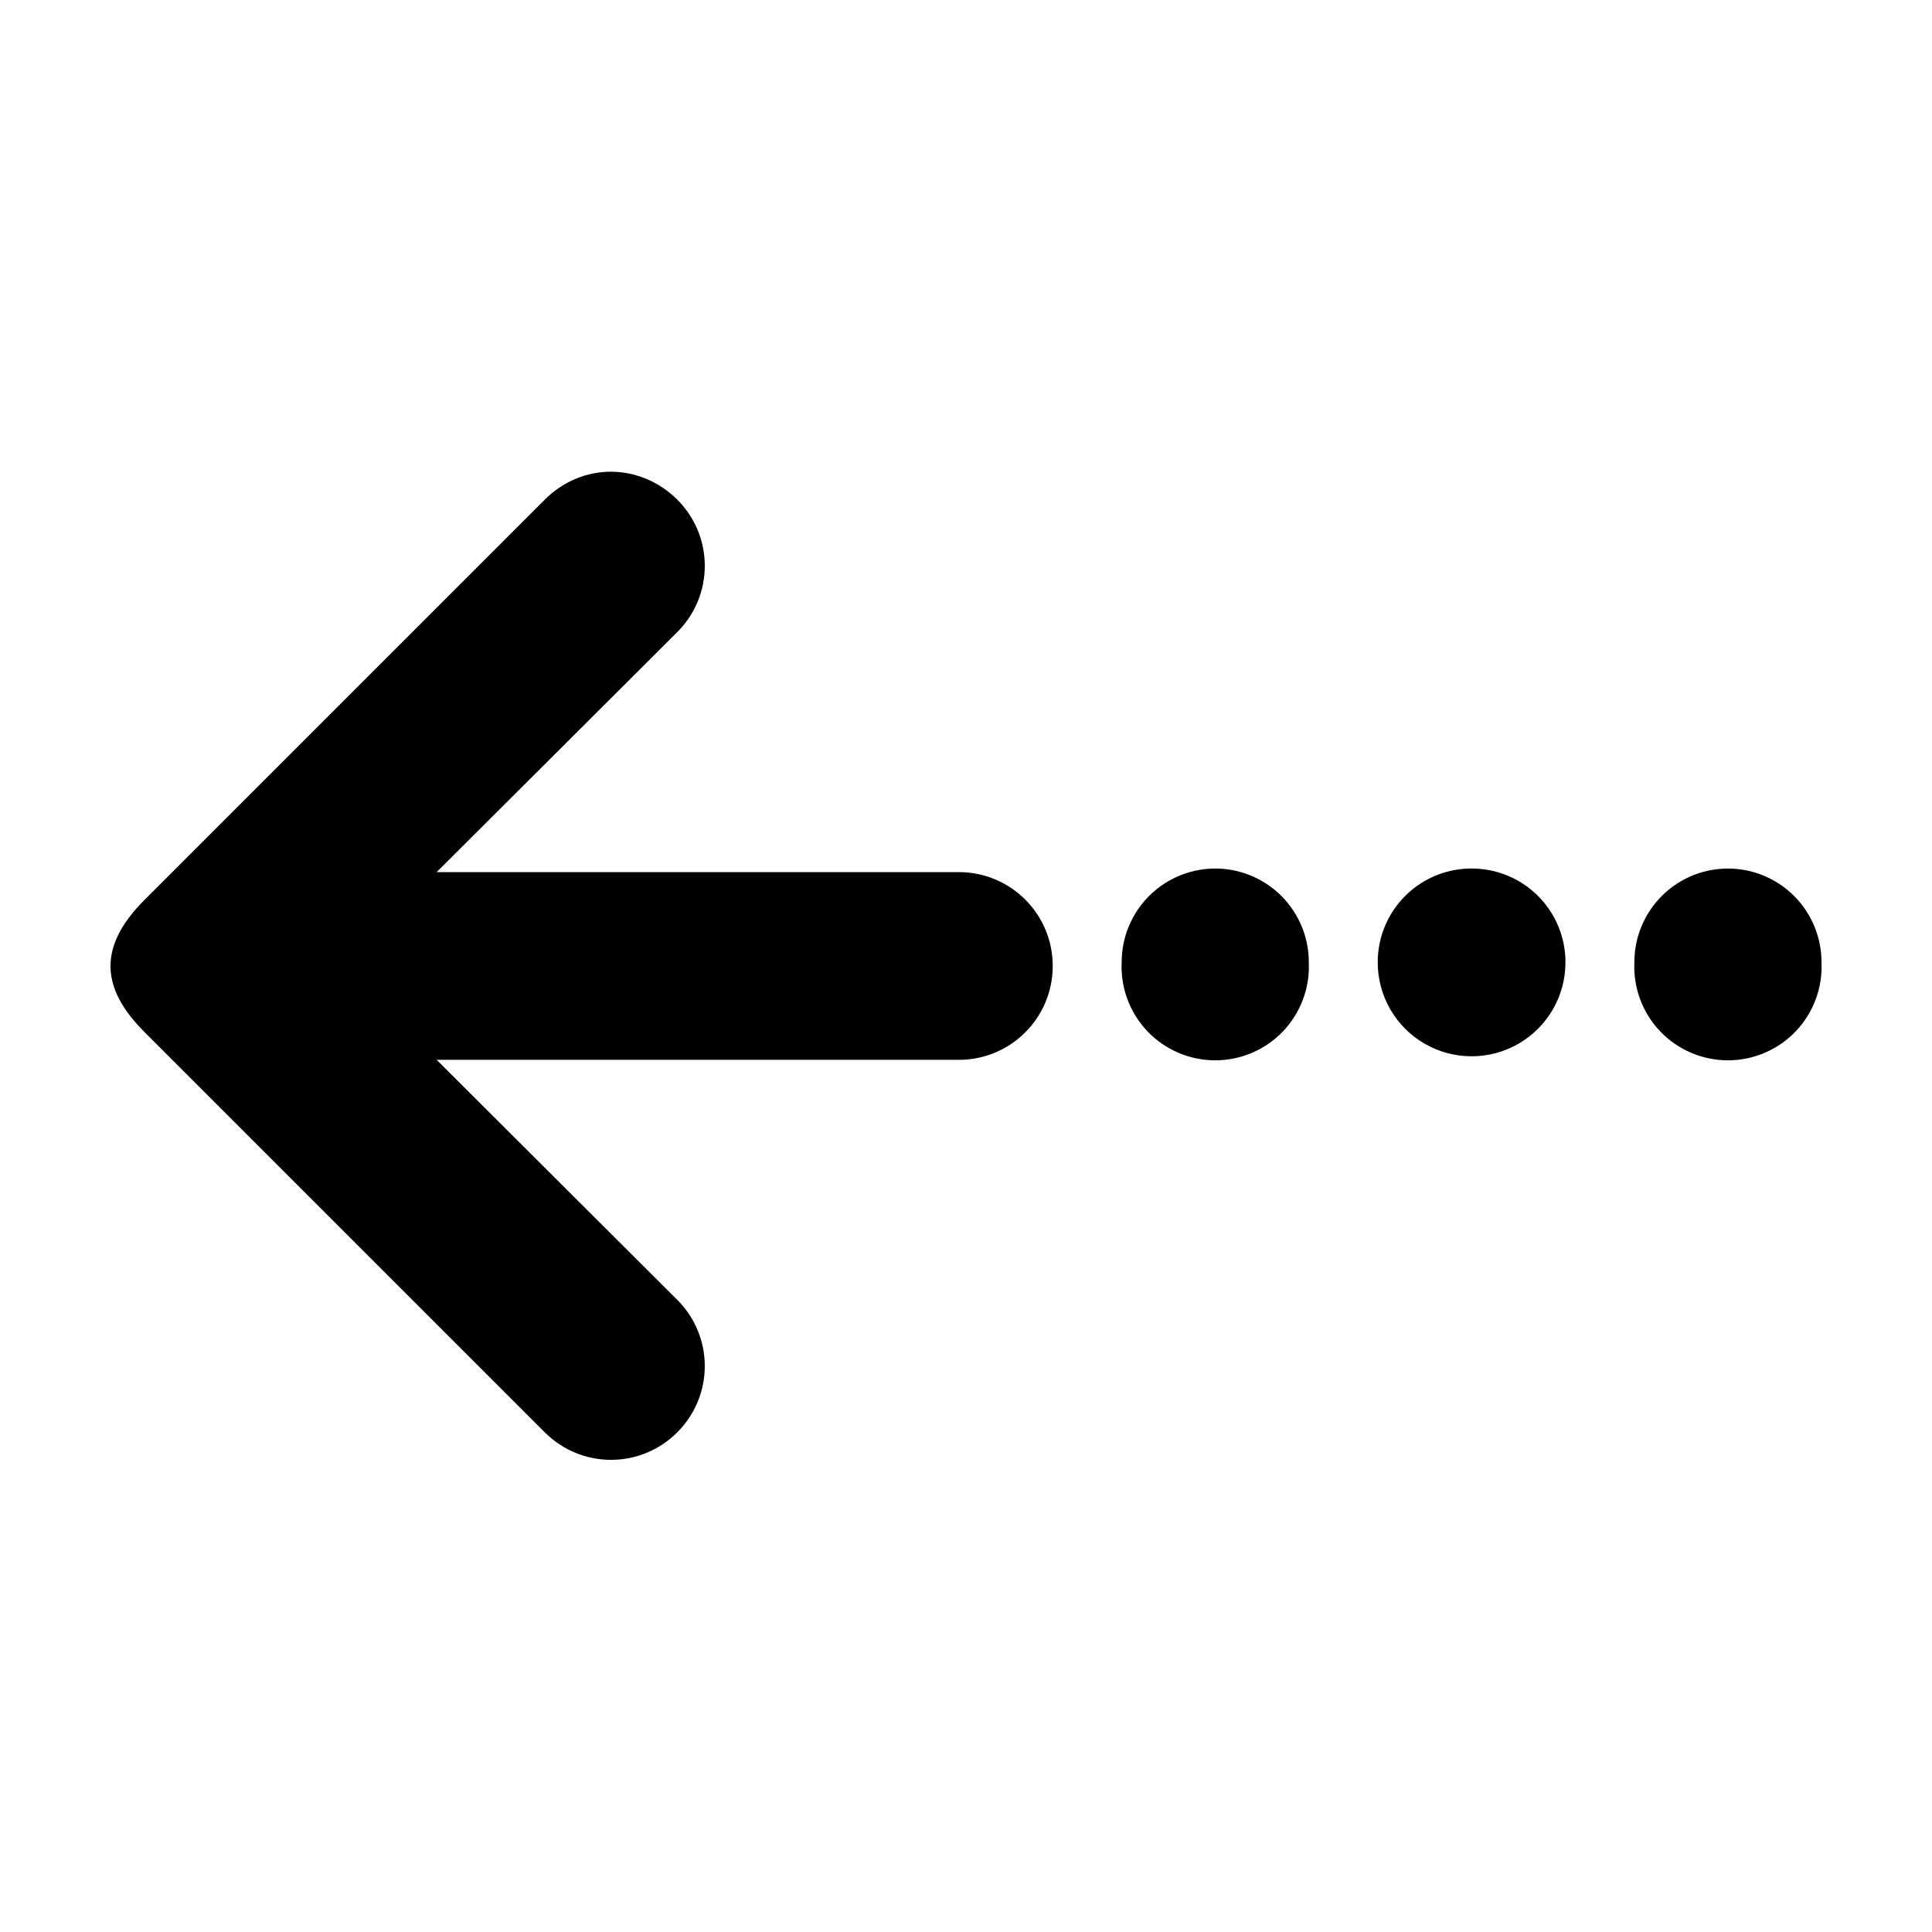
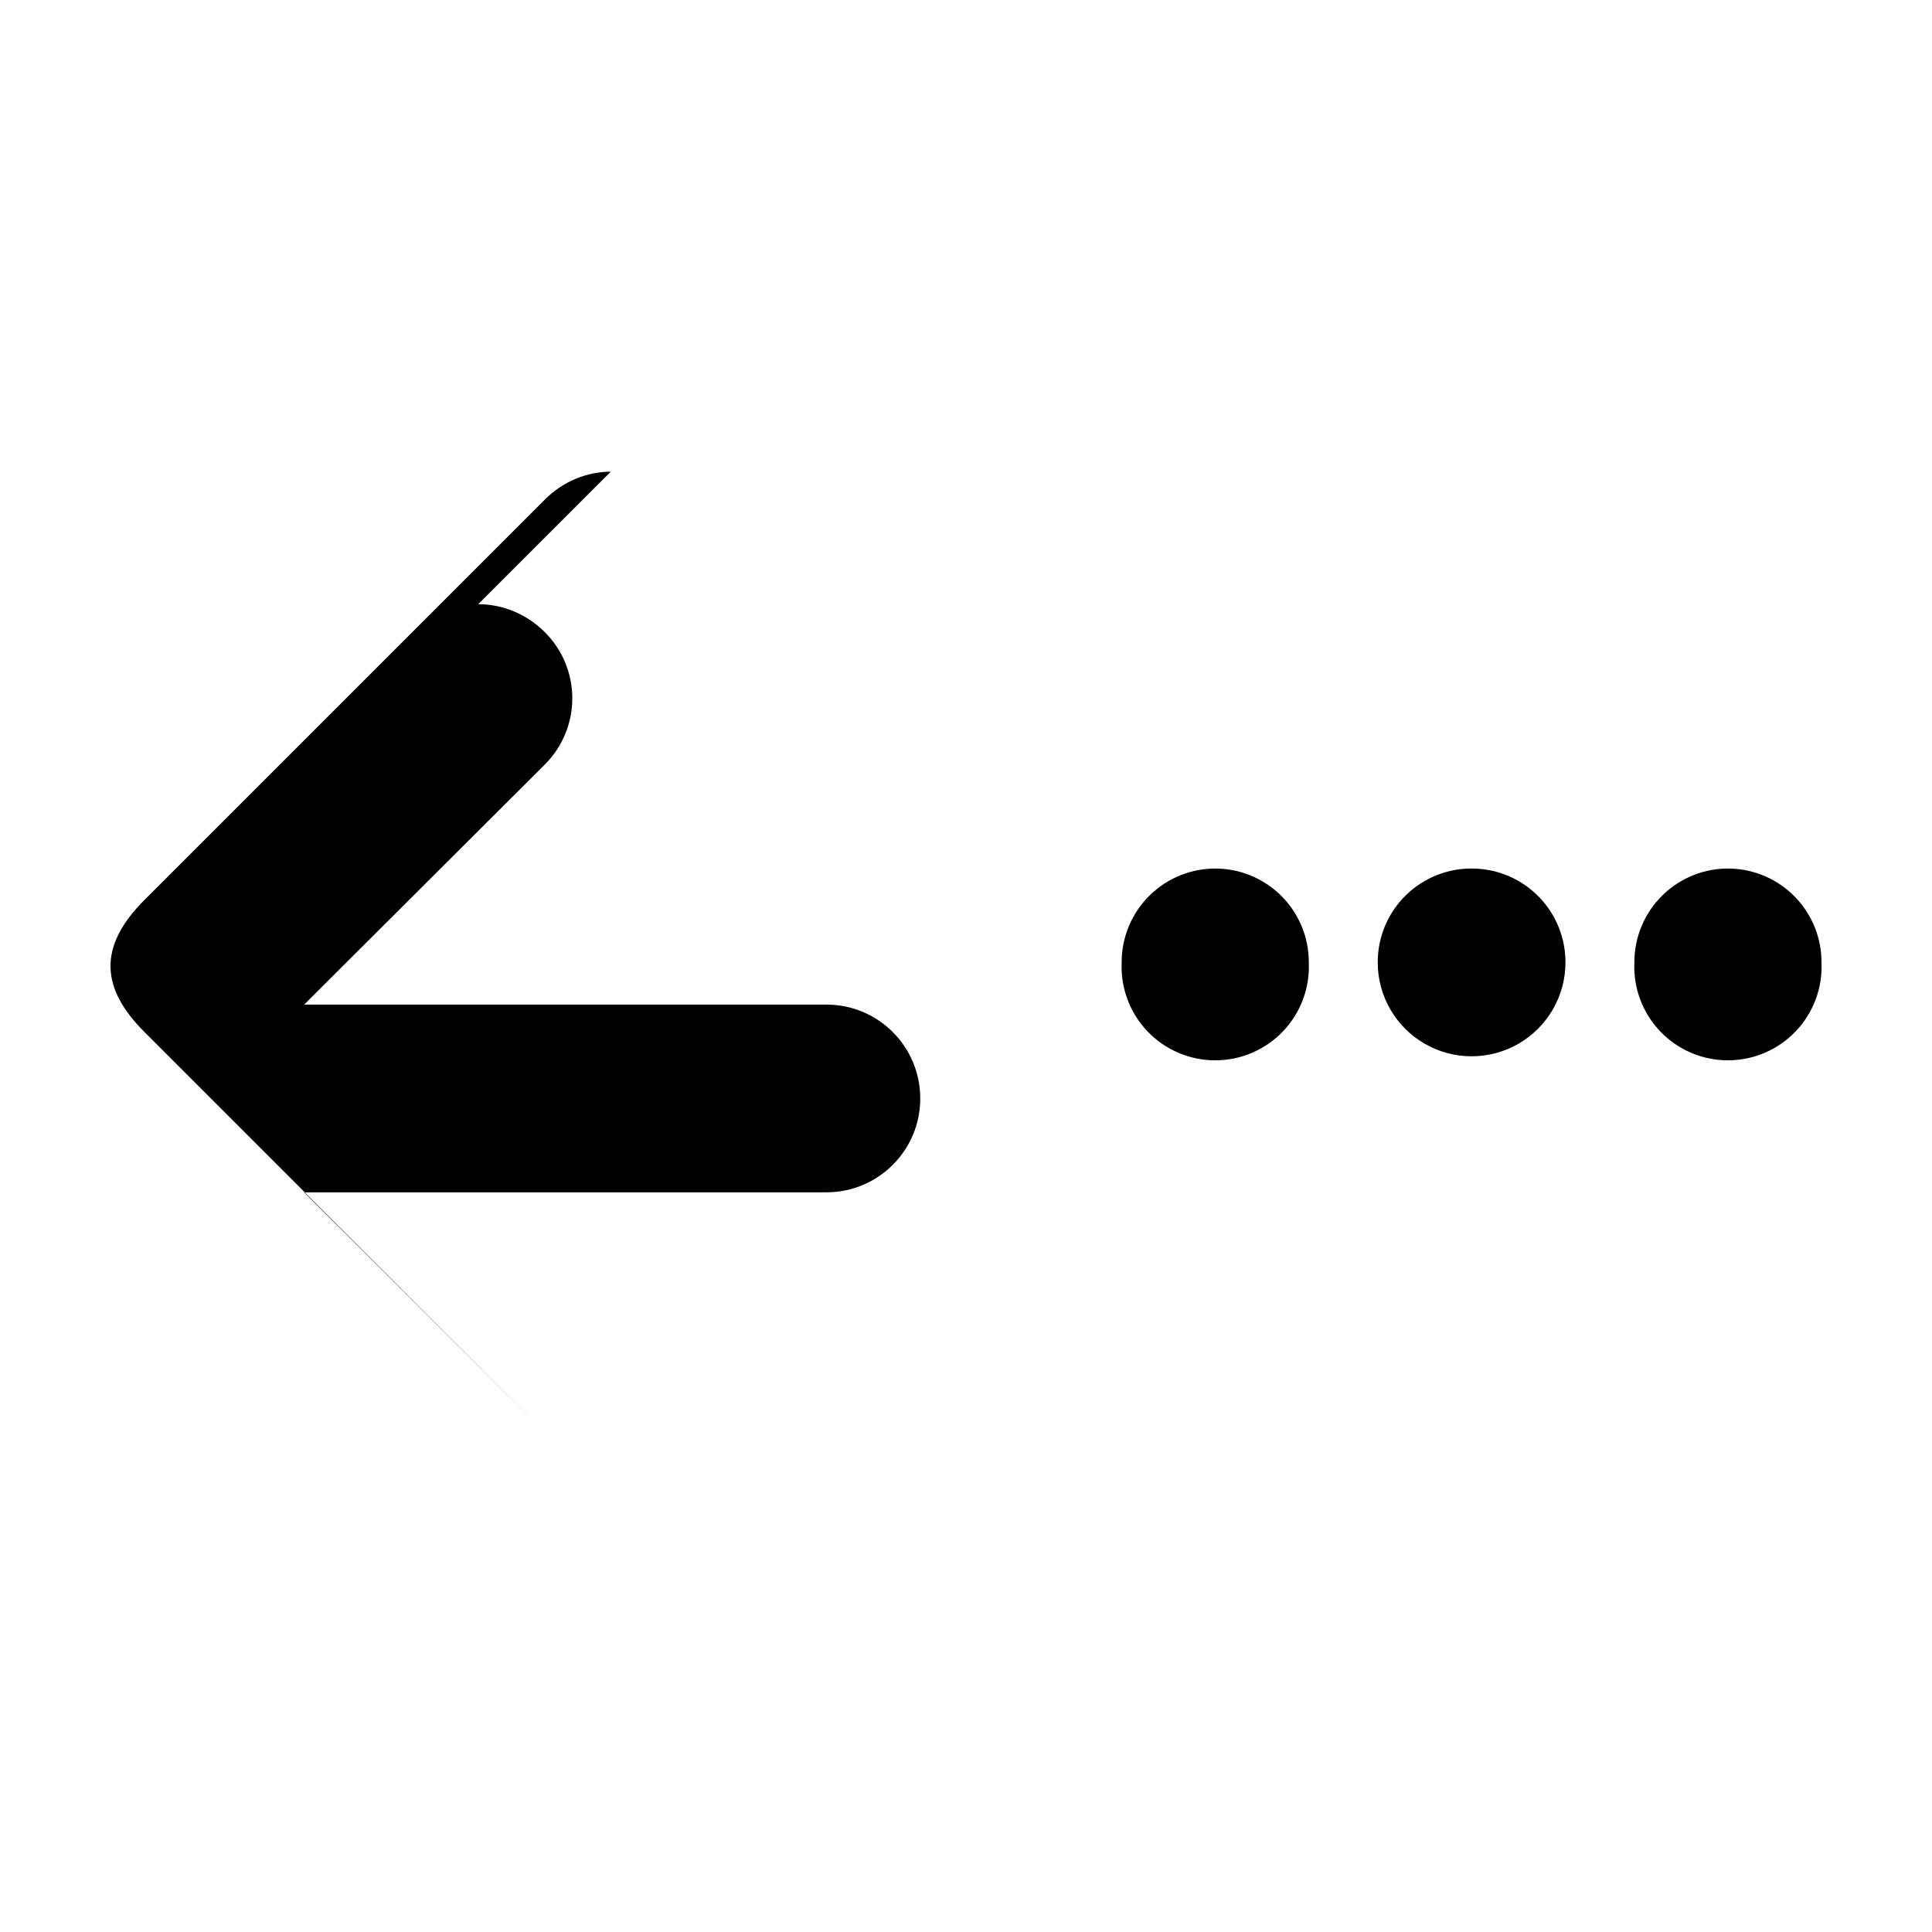
<svg xmlns="http://www.w3.org/2000/svg" fill="#000000" width="800px" height="800px" version="1.1" viewBox="144 144 512 512">
-   <path d="m305.85 269.01c-6.344 0-12.613 2.539-17.477 7.398l-106.11 106.11c-12.637 12.637-11.285 23.668 0 34.953l106.11 106.11c9.723 9.723 25.387 9.723 35.109 0 9.723-9.723 9.723-25.387 0-35.109l-63.762-63.605h138.39c13.75 0 24.875-11.125 24.875-24.875s-11.125-24.875-24.875-24.875h-138.39l63.762-63.605c9.723-9.723 9.723-25.387 0-35.109-4.859-4.859-11.285-7.398-17.633-7.398zm160.91 105.17c-6.711-0.188-13.211 2.356-18.016 7.043-4.805 4.684-7.508 11.117-7.492 17.832-0.305 6.769 2.172 13.375 6.852 18.273 4.684 4.902 11.168 7.672 17.945 7.672 6.781 0 13.266-2.769 17.945-7.672 4.684-4.898 7.16-11.504 6.852-18.273 0.02-6.469-2.488-12.688-6.988-17.332-4.5-4.648-10.633-7.352-17.098-7.543zm68.016 0h-0.004c-6.734-0.23-13.273 2.293-18.113 6.984-4.844 4.691-7.566 11.148-7.547 17.891 0 8.887 4.742 17.098 12.438 21.543 7.695 4.441 17.18 4.441 24.875 0 7.695-4.445 12.438-12.656 12.438-21.543 0.016-6.469-2.492-12.688-6.988-17.332-4.5-4.648-10.637-7.352-17.102-7.543zm67.855 0c-6.711-0.188-13.211 2.356-18.016 7.043-4.805 4.684-7.508 11.117-7.492 17.832-0.305 6.769 2.172 13.375 6.852 18.273 4.684 4.902 11.168 7.672 17.945 7.672 6.781 0 13.266-2.769 17.945-7.672 4.684-4.898 7.16-11.504 6.852-18.273 0.02-6.469-2.488-12.688-6.988-17.332-4.5-4.648-10.633-7.352-17.098-7.543z" fill-rule="evenodd" />
+   <path d="m305.85 269.01c-6.344 0-12.613 2.539-17.477 7.398l-106.11 106.11c-12.637 12.637-11.285 23.668 0 34.953l106.11 106.11l-63.762-63.605h138.39c13.75 0 24.875-11.125 24.875-24.875s-11.125-24.875-24.875-24.875h-138.39l63.762-63.605c9.723-9.723 9.723-25.387 0-35.109-4.859-4.859-11.285-7.398-17.633-7.398zm160.91 105.17c-6.711-0.188-13.211 2.356-18.016 7.043-4.805 4.684-7.508 11.117-7.492 17.832-0.305 6.769 2.172 13.375 6.852 18.273 4.684 4.902 11.168 7.672 17.945 7.672 6.781 0 13.266-2.769 17.945-7.672 4.684-4.898 7.16-11.504 6.852-18.273 0.02-6.469-2.488-12.688-6.988-17.332-4.5-4.648-10.633-7.352-17.098-7.543zm68.016 0h-0.004c-6.734-0.23-13.273 2.293-18.113 6.984-4.844 4.691-7.566 11.148-7.547 17.891 0 8.887 4.742 17.098 12.438 21.543 7.695 4.441 17.18 4.441 24.875 0 7.695-4.445 12.438-12.656 12.438-21.543 0.016-6.469-2.492-12.688-6.988-17.332-4.5-4.648-10.637-7.352-17.102-7.543zm67.855 0c-6.711-0.188-13.211 2.356-18.016 7.043-4.805 4.684-7.508 11.117-7.492 17.832-0.305 6.769 2.172 13.375 6.852 18.273 4.684 4.902 11.168 7.672 17.945 7.672 6.781 0 13.266-2.769 17.945-7.672 4.684-4.898 7.16-11.504 6.852-18.273 0.02-6.469-2.488-12.688-6.988-17.332-4.5-4.648-10.633-7.352-17.098-7.543z" fill-rule="evenodd" />
</svg>